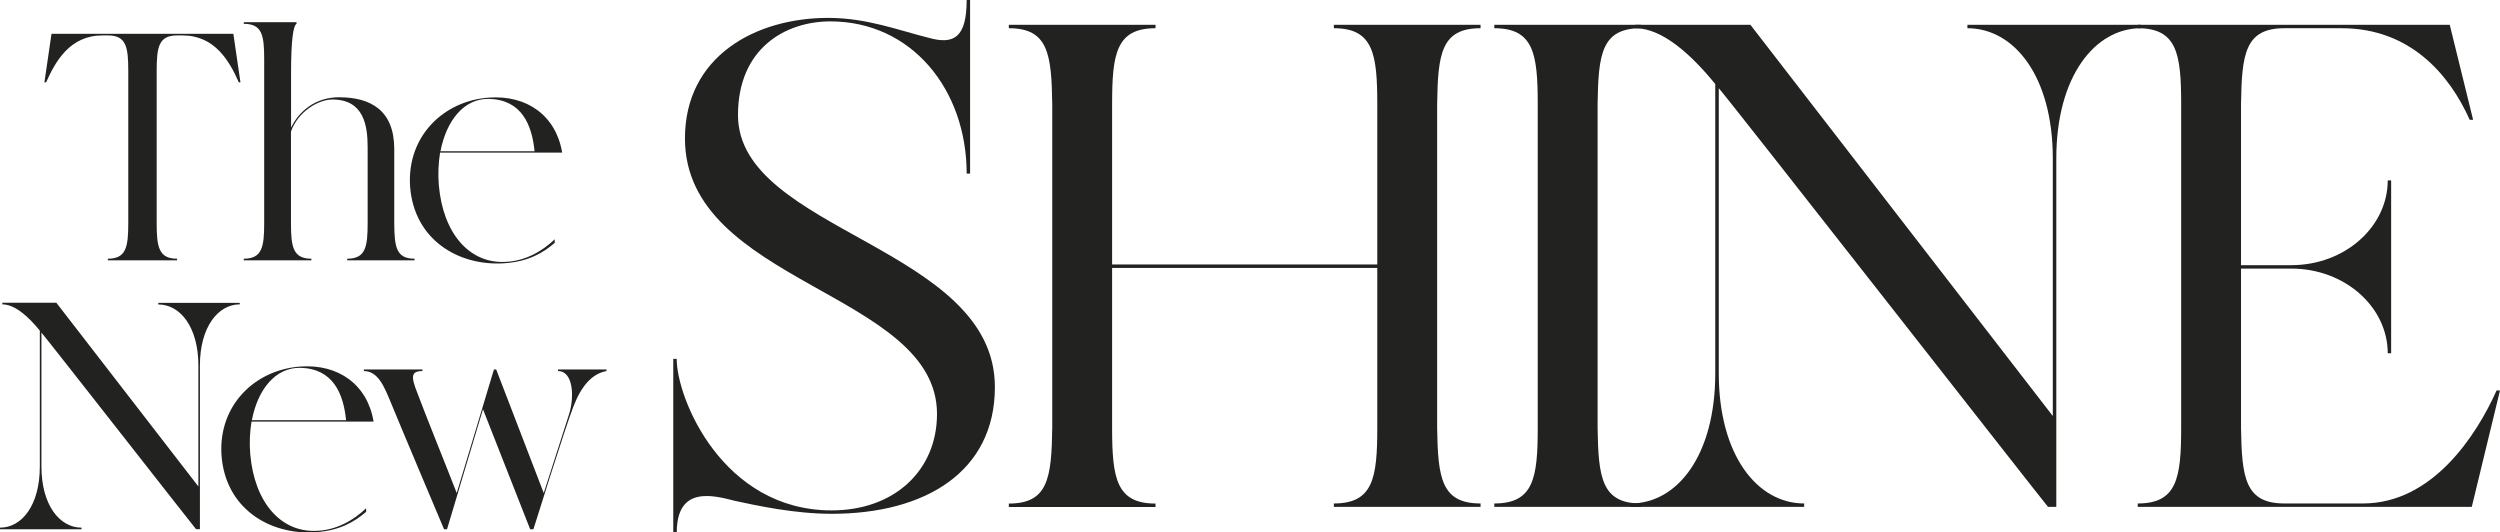
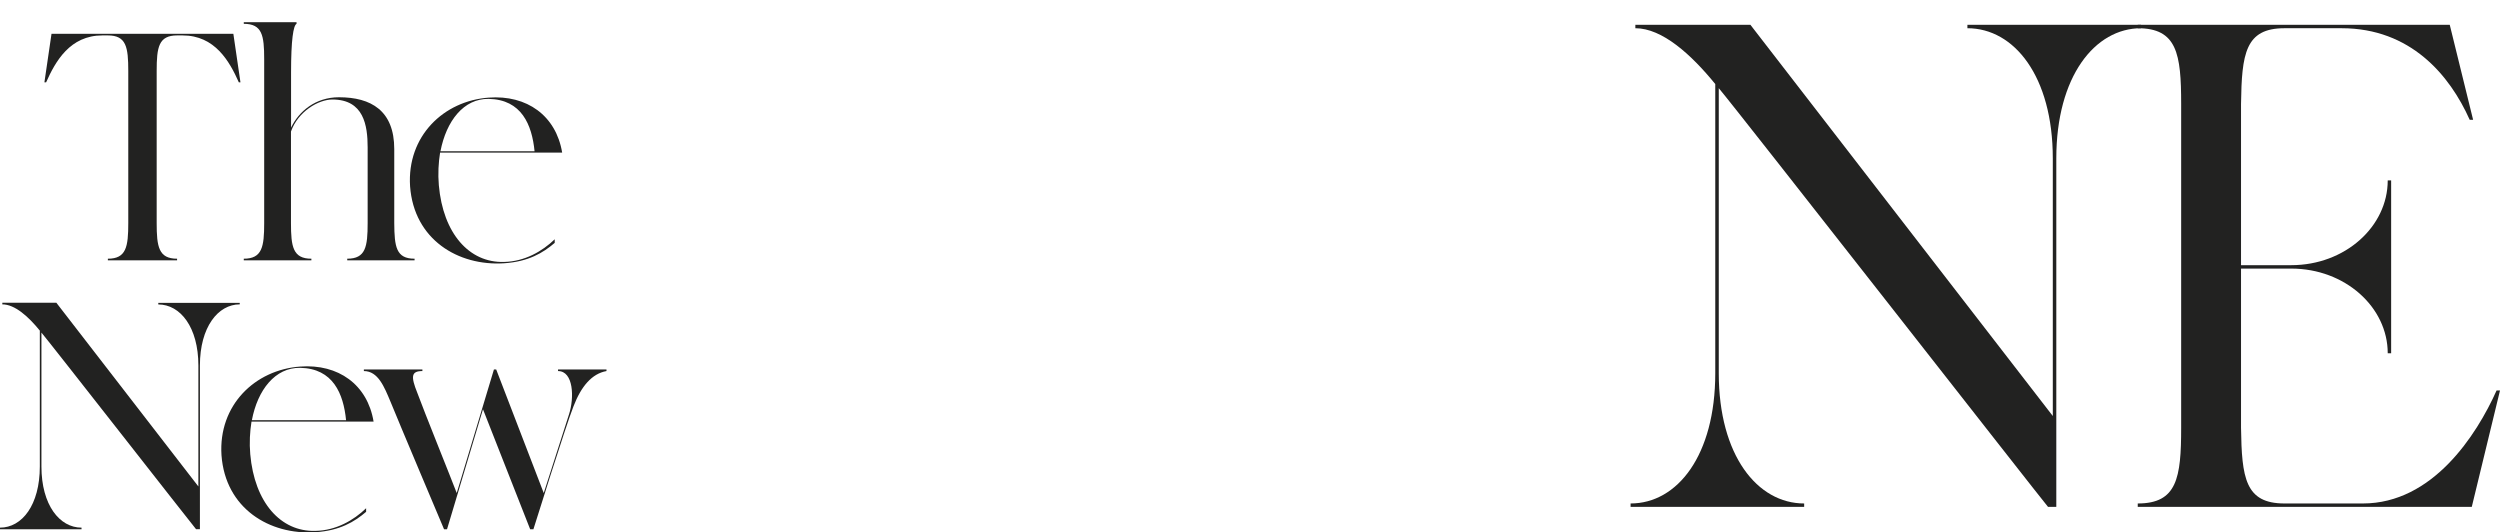
<svg xmlns="http://www.w3.org/2000/svg" version="1.1" id="Layer_1" x="0px" y="0px" viewBox="0 0 278.12 59.23" style="enable-background:new 0 0 278.12 59.23;" xml:space="preserve">
  <style type="text/css">
	.st0{fill:#222221;}
</style>
  <g>
    <path class="st0" d="M26.75,9.16h-0.18c-1.04-2.34-2.66-5.22-6.26-5.22h-0.61c-2.05,0-2.27,1.3-2.27,3.96v16.92   c0,2.63,0.22,3.96,2.27,3.96v0.18h-7.7v-0.18c2.05,0,2.27-1.33,2.27-3.96V7.9c0-2.66-0.22-3.96-2.27-3.96h-0.61   c-3.6,0-5.22,2.88-6.26,5.22H4.94l0.79-5.4h20.23L26.75,9.16z" />
    <path class="st0" d="M46.12,28.78v0.18h-7.49v-0.18c2.05,0,2.27-1.33,2.27-3.96V16.4c0-2.45-0.43-5.33-3.92-5.33   c-1.55,0-3.82,1.33-4.61,3.56v10.19c0,2.63,0.22,3.96,2.27,3.96v0.18h-7.52v-0.18c2.05,0,2.27-1.33,2.27-3.96V6.57   c0-2.63-0.22-3.92-2.27-3.92V2.47h5.87v0.18c-0.36,0.18-0.61,1.8-0.61,5.4v6.15c0.86-1.8,2.7-3.38,5.33-3.38   c3.56,0,6.15,1.48,6.15,5.76v8.24C43.88,27.45,44.06,28.78,46.12,28.78" />
    <path class="st0" d="M49,16.83h10.47c-0.29-2.95-1.44-5.76-5.11-5.83C51.59,10.96,49.65,13.45,49,16.83 M48.96,16.97   c-0.18,1.12-0.25,2.38-0.14,3.64c0.47,5.36,3.38,8.64,7.24,8.53c2.3-0.04,4.28-1.19,5.65-2.52v0.4c-1.3,1.11-2.91,2.09-5.65,2.27   c-5.08,0.32-10.01-2.63-10.44-8.57c-0.36-5.58,3.74-9.5,8.75-9.86c4.25-0.32,7.49,2.01,8.17,6.12H48.96z" />
    <path class="st0" d="M26.67,33.68v0.18c-2.41,0-4.43,2.52-4.43,6.8v18.21h-0.43C21.53,58.56,5.44,37.97,4.61,37v14.9   c0,4.28,2.02,6.8,4.46,6.8v0.18H0V58.7c2.45,0,4.43-2.52,4.43-6.8V36.78c-1.26-1.55-2.77-2.92-4.17-2.92v-0.18h6.01l15.8,20.44   V40.67c0-4.28-2.02-6.8-4.46-6.8v-0.18H26.67z" />
    <path class="st0" d="M28.02,46.75h10.48c-0.29-2.95-1.44-5.76-5.11-5.83C30.61,40.88,28.66,43.37,28.02,46.75 M27.98,46.89   c-0.18,1.12-0.25,2.38-0.14,3.64c0.47,5.36,3.38,8.64,7.24,8.53c2.3-0.04,4.28-1.19,5.65-2.52v0.4c-1.3,1.11-2.91,2.09-5.65,2.27   c-5.08,0.32-10.01-2.63-10.44-8.57c-0.36-5.58,3.74-9.5,8.75-9.86c4.25-0.32,7.49,2.01,8.17,6.12H27.98z" />
    <path class="st0" d="M67.47,41.1v0.18c-1.62,0.29-2.81,1.69-3.67,3.92c-0.87,2.19-4.46,13.68-4.46,13.68h-0.36l-5.25-13.35   l-4,13.35H49.4c0,0-5.11-12.09-5.97-14.22c-0.68-1.62-1.37-3.38-2.95-3.38V41.1h6.51v0.18c-1.26,0-1.29,0.61-0.57,2.41   c0.65,1.8,3.89,9.83,4.39,11.16l4.14-13.75h0.25l5.29,13.75c1.15-3.6,2.63-8.17,2.81-8.75c0.61-1.87,0.5-4.82-1.22-4.82V41.1H67.47   z" />
-     <path class="st0" d="M110.68,43.06c0,9.42-7.74,14.1-18.16,14.1c-4.14,0-8.35-0.92-10.8-1.45c-2.38-0.61-6.43-1.69-6.43,3.52H74.9   V39.92h0.38c0,4.44,5.13,16.86,17.24,16.86c6.97,0,11.72-4.44,11.72-10.73c0-13.56-28.04-14.48-28.04-30.65   c0-9.12,7.82-13.41,15.94-13.41c4.29,0,7.82,1.38,11.19,2.22c2.76,0.77,4.21,0,4.21-4.21h0.38v19.31h-0.38   c0-9.35-6.13-16.93-15.17-16.93c-4.98,0-10.27,2.99-10.27,10.42C82.1,25.75,110.68,27.43,110.68,43.06" />
-     <path class="st0" d="M159.88,47.58c0.08,5.59,0.46,8.43,4.83,8.43v0.38h-16.32v-0.38c4.37,0,4.83-2.83,4.83-8.43V29.81h-29.5v17.78   c0,5.59,0.46,8.43,4.83,8.43v0.38h-16.32v-0.38c4.37,0,4.75-2.83,4.83-8.43V11.57c-0.08-5.59-0.46-8.43-4.83-8.43V2.76h16.32v0.38   c-4.37,0-4.83,2.83-4.83,8.43v17.85h29.5V11.57c0-5.59-0.46-8.43-4.83-8.43V2.76h16.32v0.38c-4.37,0-4.75,2.83-4.83,8.43V47.58z" />
-     <path class="st0" d="M177.73,47.58c0.08,5.59,0.46,8.43,4.83,8.43v0.38h-16.32v-0.38c4.37,0,4.83-2.83,4.83-8.43V11.57   c0-5.59-0.46-8.43-4.83-8.43V2.76h16.32v0.38c-4.37,0-4.75,2.83-4.83,8.43V47.58z" />
    <path class="st0" d="M238.19,2.76v0.38c-5.14,0-9.43,5.36-9.43,14.48v38.77h-0.92c-0.61-0.69-34.86-44.52-36.63-46.58v31.72   c0,9.12,4.29,14.48,9.5,14.48v0.38h-19.31v-0.38c5.21,0,9.42-5.36,9.42-14.48V9.35c-2.68-3.29-5.9-6.21-8.89-6.21V2.76h12.8   l33.64,43.52V17.62c0-9.12-4.29-14.48-9.5-14.48V2.76H238.19z" />
    <path class="st0" d="M278.12,43.44l-3.14,12.95h-37.16v-0.38c4.37,0,4.83-2.83,4.83-8.43V11.57c0-5.59-0.46-8.43-4.83-8.43V2.76   h34.71l2.6,10.57h-0.38c-2.22-4.98-6.59-10.19-14.25-10.19h-6.36c-4.37,0-4.75,2.84-4.83,8.43V29.5h5.59   c5.98,0,10.73-4.29,10.73-9.43h0.38v19.23h-0.38c0-5.13-4.75-9.42-10.73-9.42h-5.59v17.7c0.08,5.59,0.46,8.43,4.83,8.43h8.73   c7.74,0,12.64-7.58,14.87-12.57H278.12z" />
  </g>
</svg>